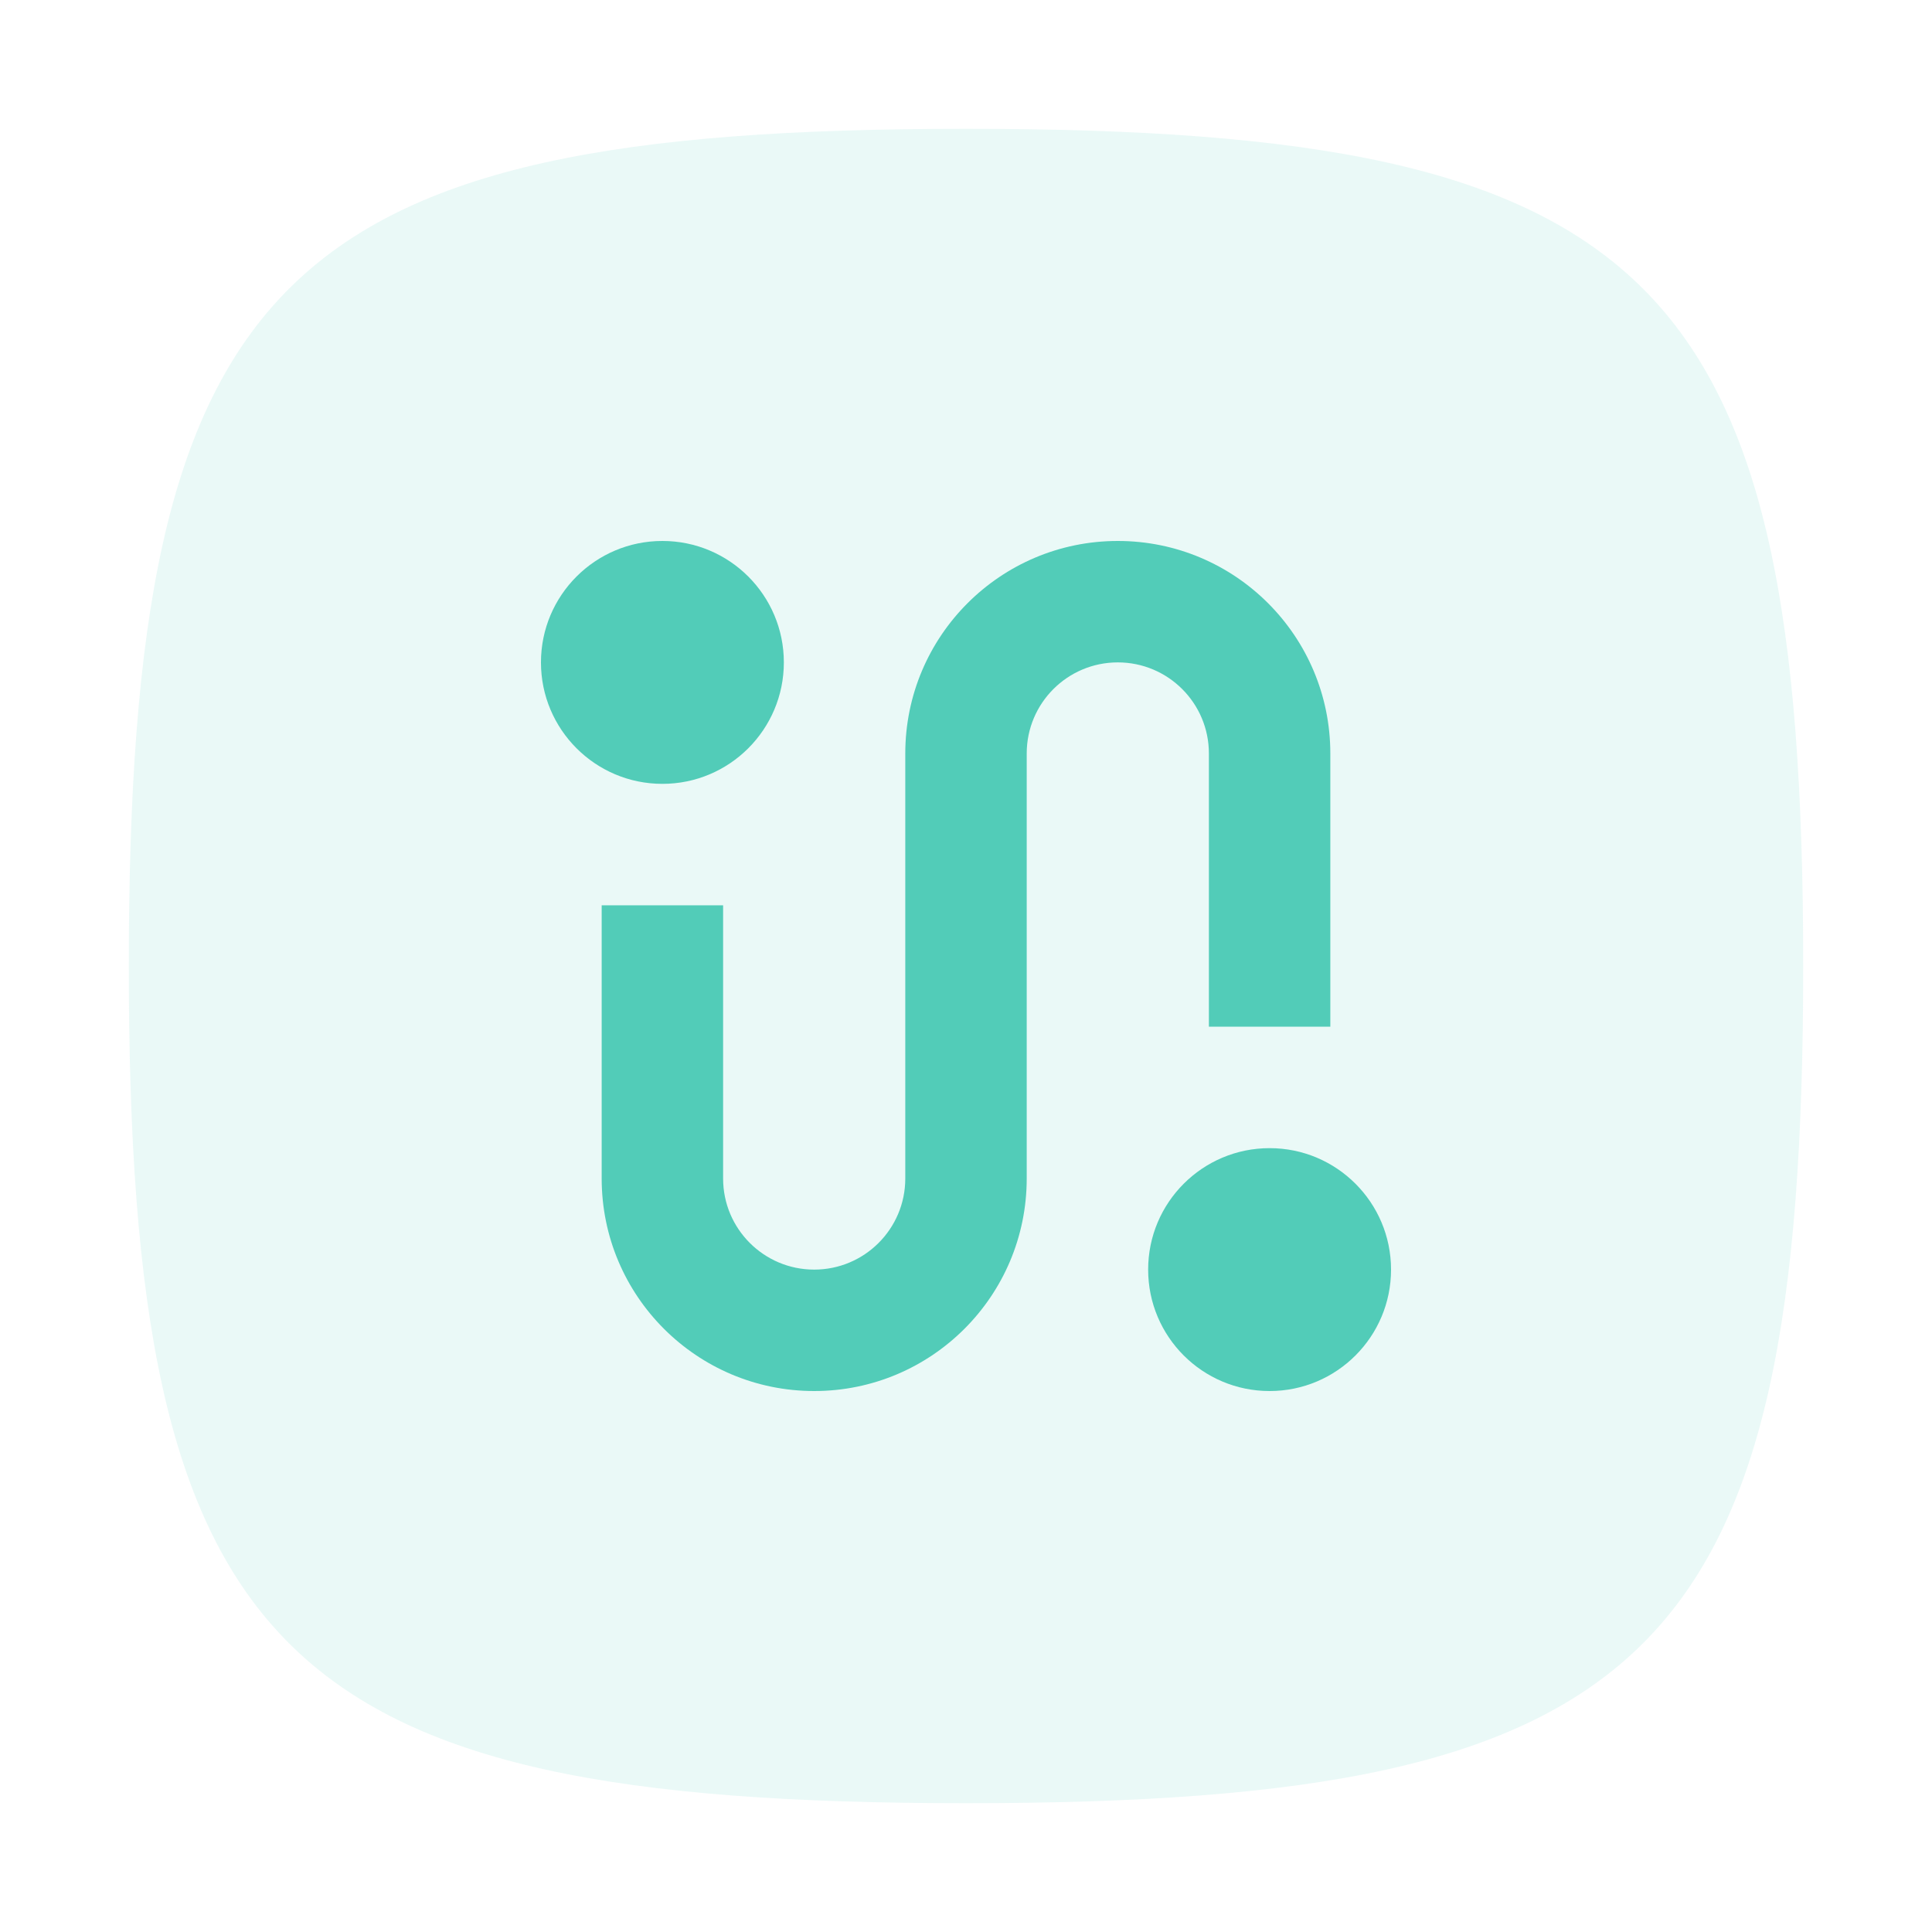
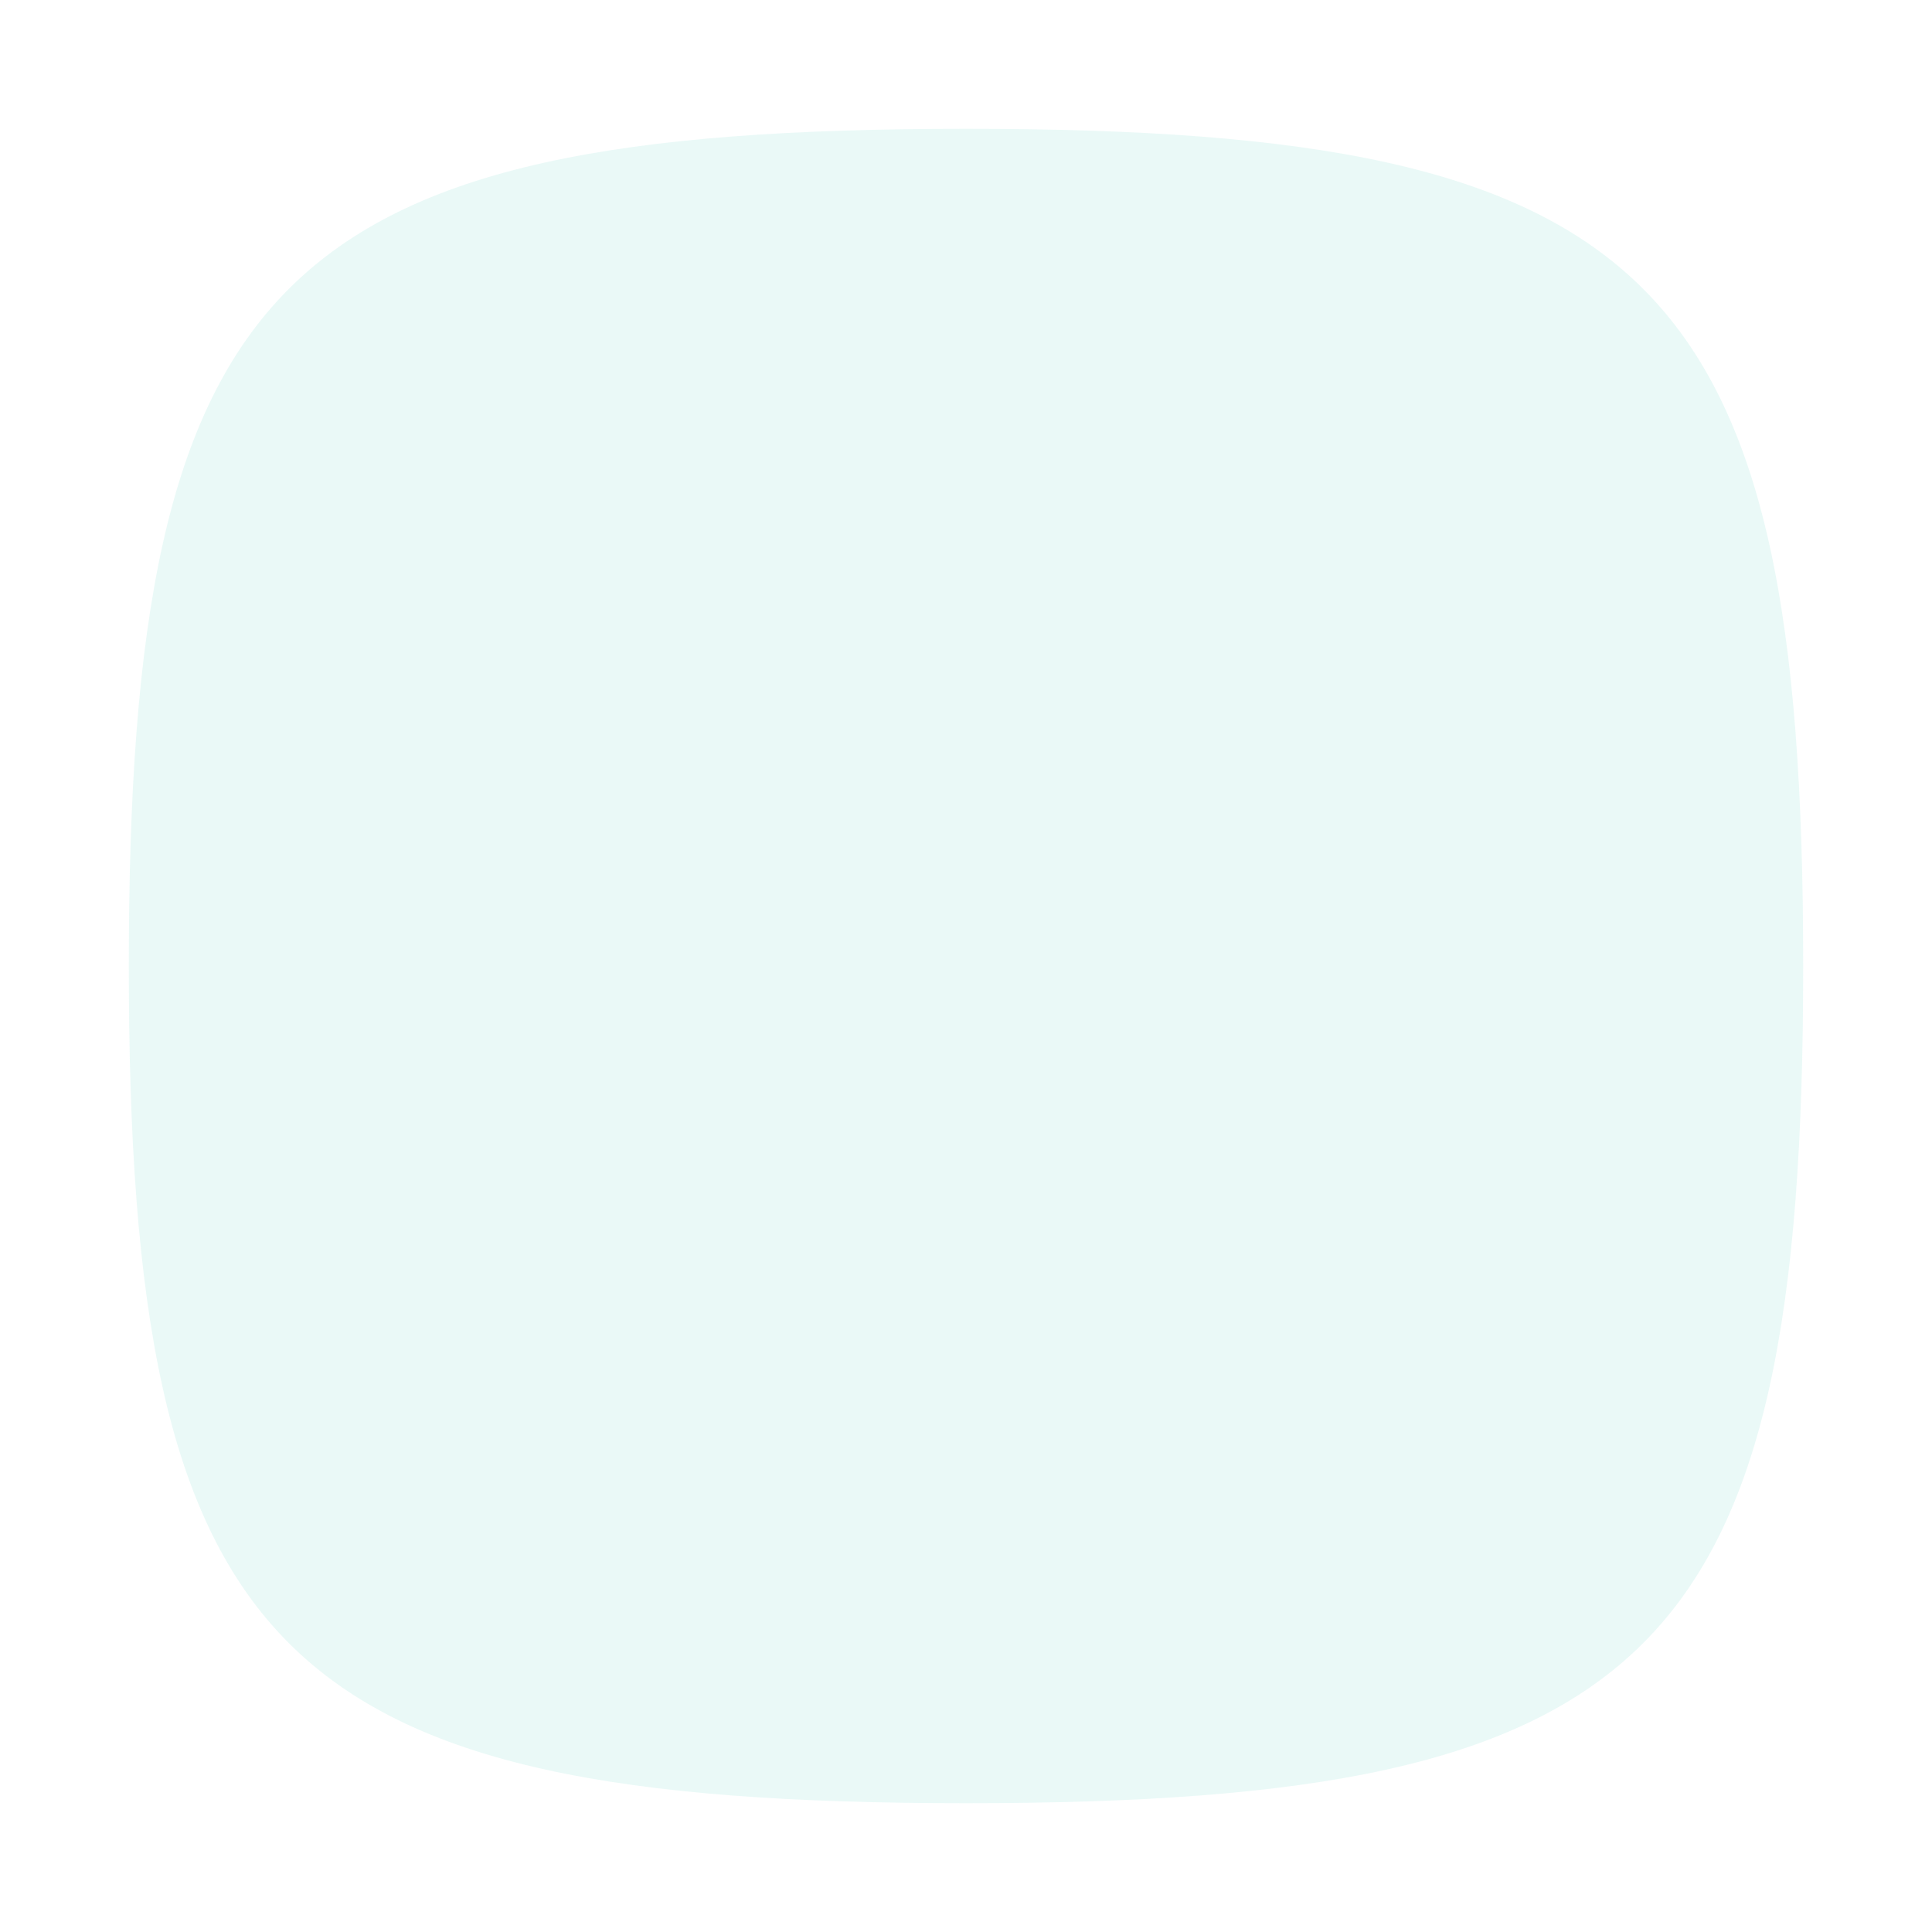
<svg xmlns="http://www.w3.org/2000/svg" width="75" height="75" viewBox="0 0 75 75" fill="none">
  <path opacity="0.12" d="M5 37.5C5 10.736 10.736 5 37.5 5C64.264 5 70 10.736 70 37.5C70 64.264 64.264 70 37.5 70C10.736 70 5 64.264 5 37.5Z" fill="#52CCB8" />
-   <path d="M30.429 25.714C30.429 28.318 28.318 30.429 25.714 30.429C23.111 30.429 21 28.318 21 25.714C21 23.111 23.111 21 25.714 21C28.318 21 30.429 23.111 30.429 25.714Z" fill="#52CCB8" />
-   <path d="M54 49.286C54 51.889 51.889 54 49.286 54C46.682 54 44.571 51.889 44.571 49.286C44.571 46.682 46.682 44.571 49.286 44.571C51.889 44.571 54 46.682 54 49.286Z" fill="#52CCB8" />
-   <path d="M39.857 29.25C39.857 27.297 41.44 25.714 43.393 25.714C45.346 25.714 46.929 27.297 46.929 29.25V39.857H51.643V29.25C51.643 24.694 47.949 21 43.393 21C38.837 21 35.143 24.694 35.143 29.25V45.75C35.143 47.703 33.56 49.286 31.607 49.286C29.654 49.286 28.071 47.703 28.071 45.75V35.143H23.357V45.75C23.357 50.306 27.051 54 31.607 54C36.163 54 39.857 50.306 39.857 45.75V29.25Z" fill="#52CCB8" />
</svg>